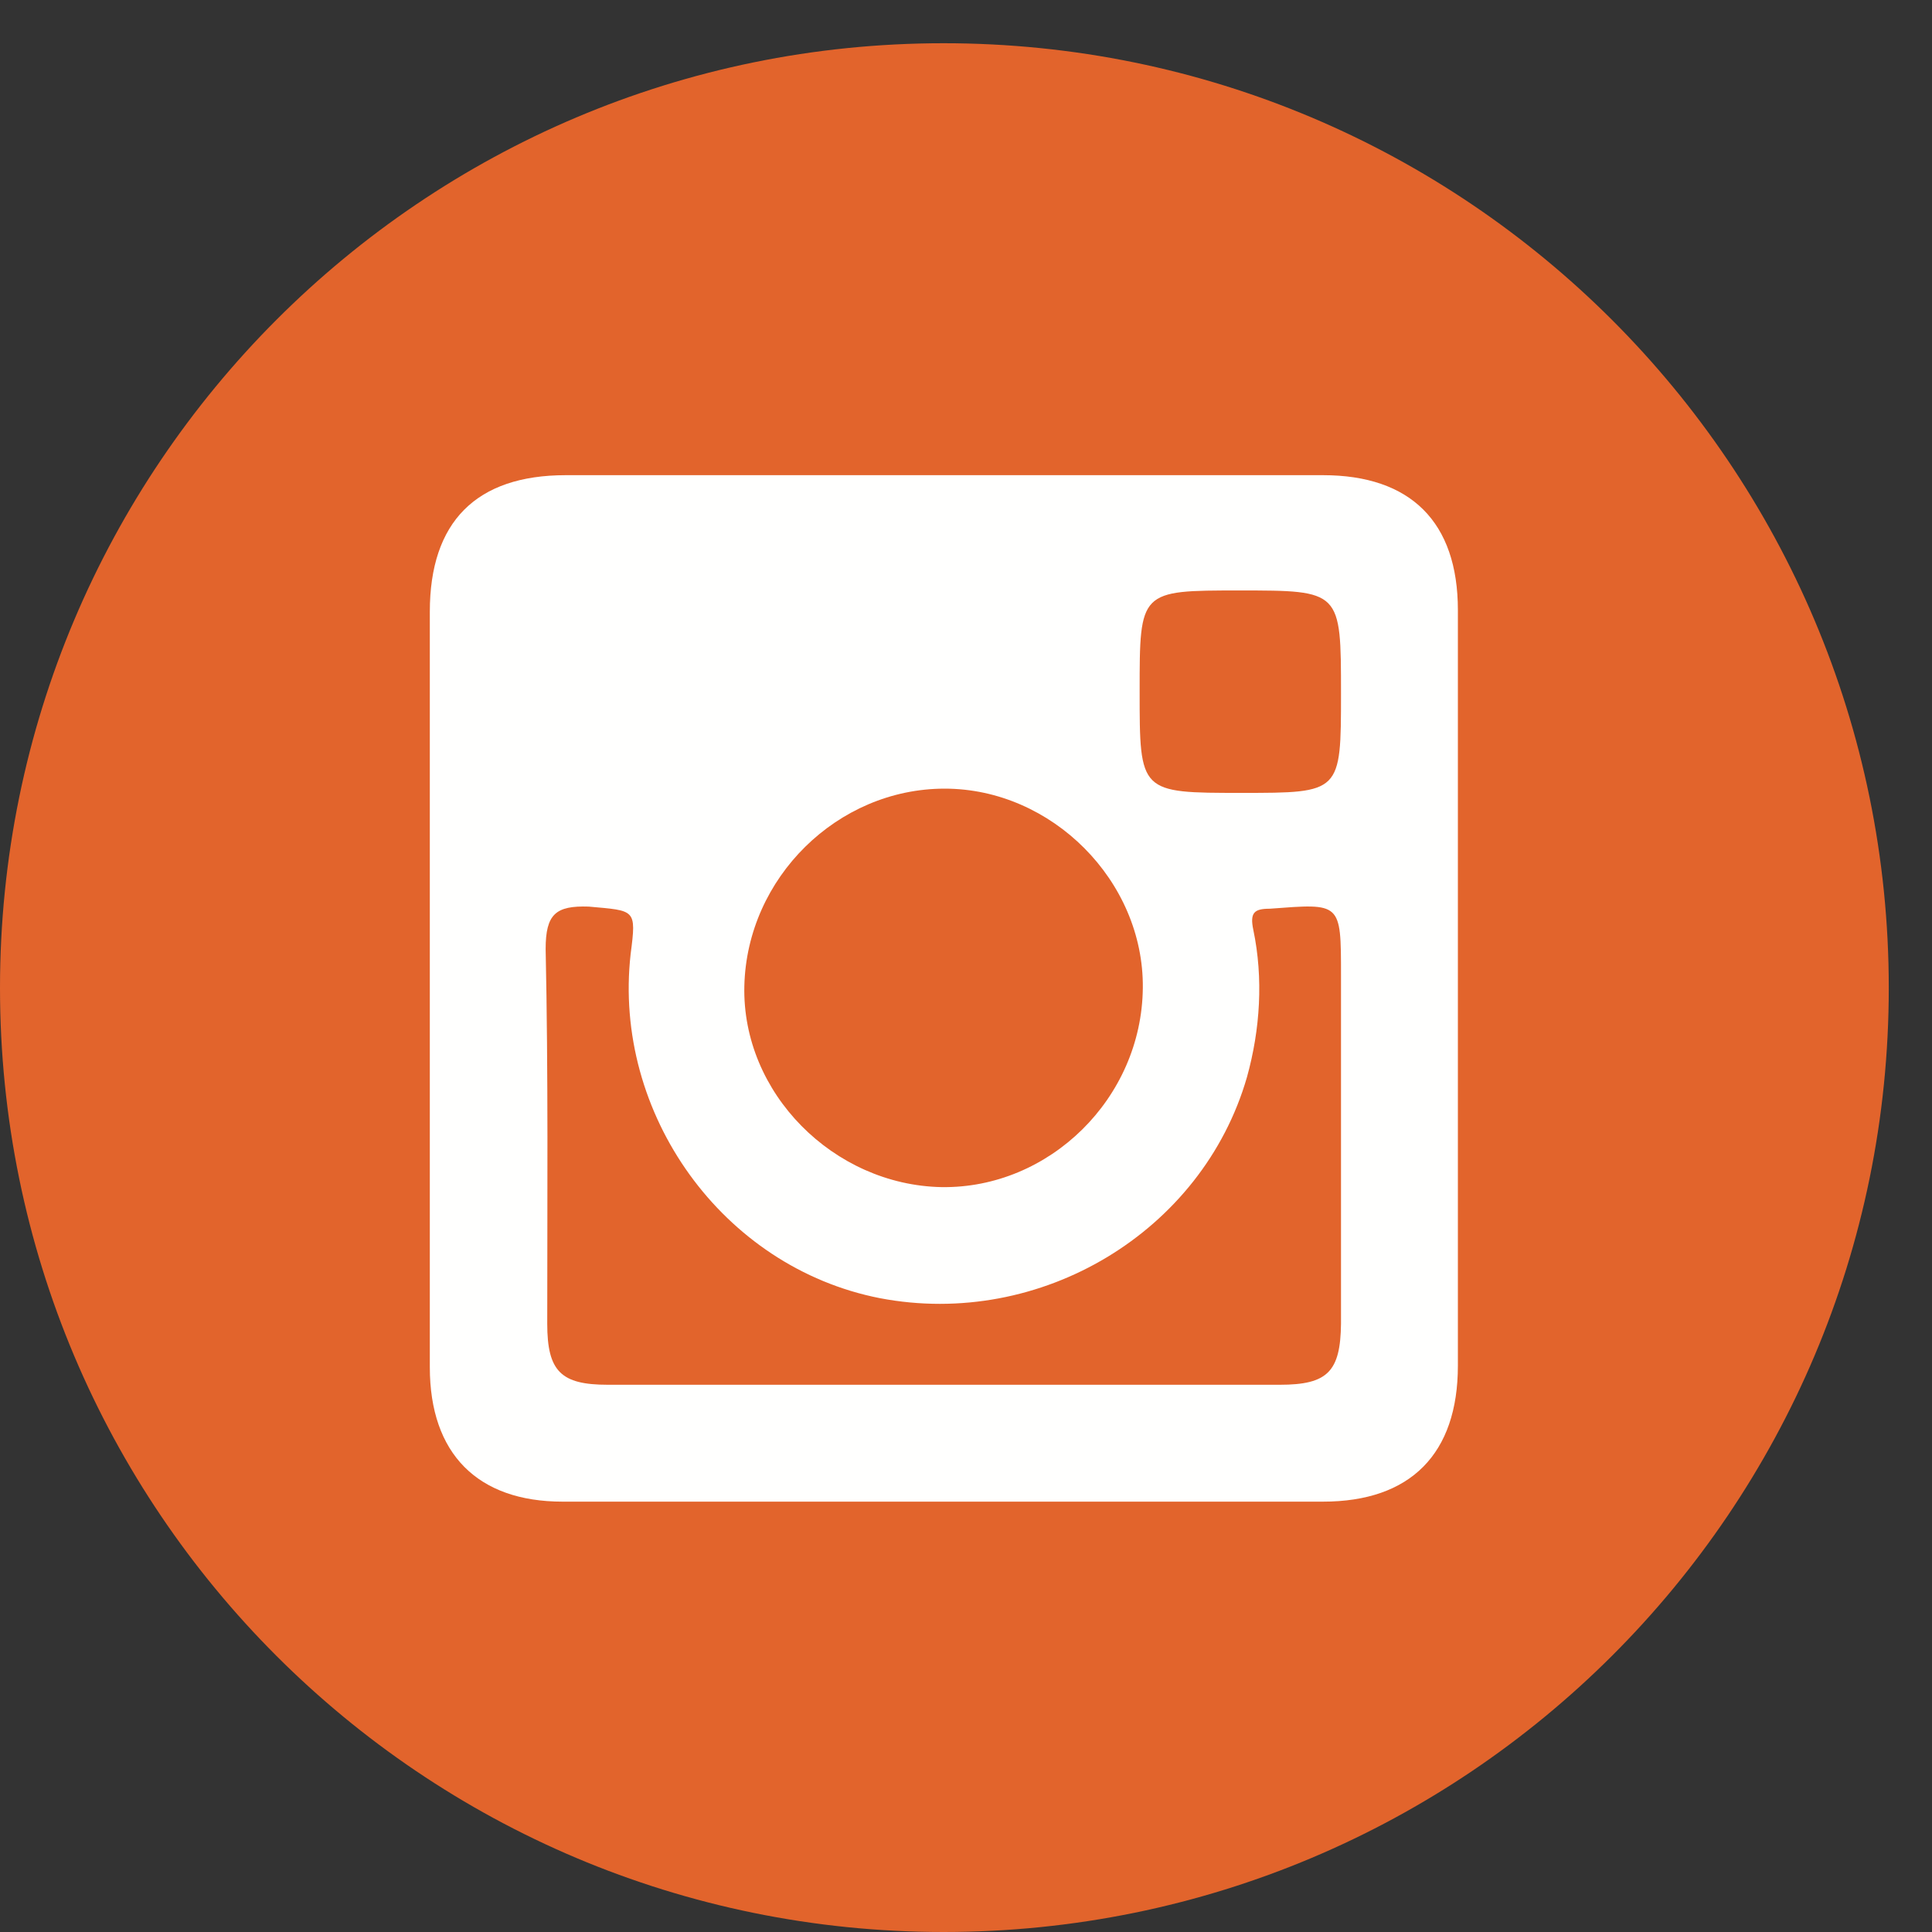
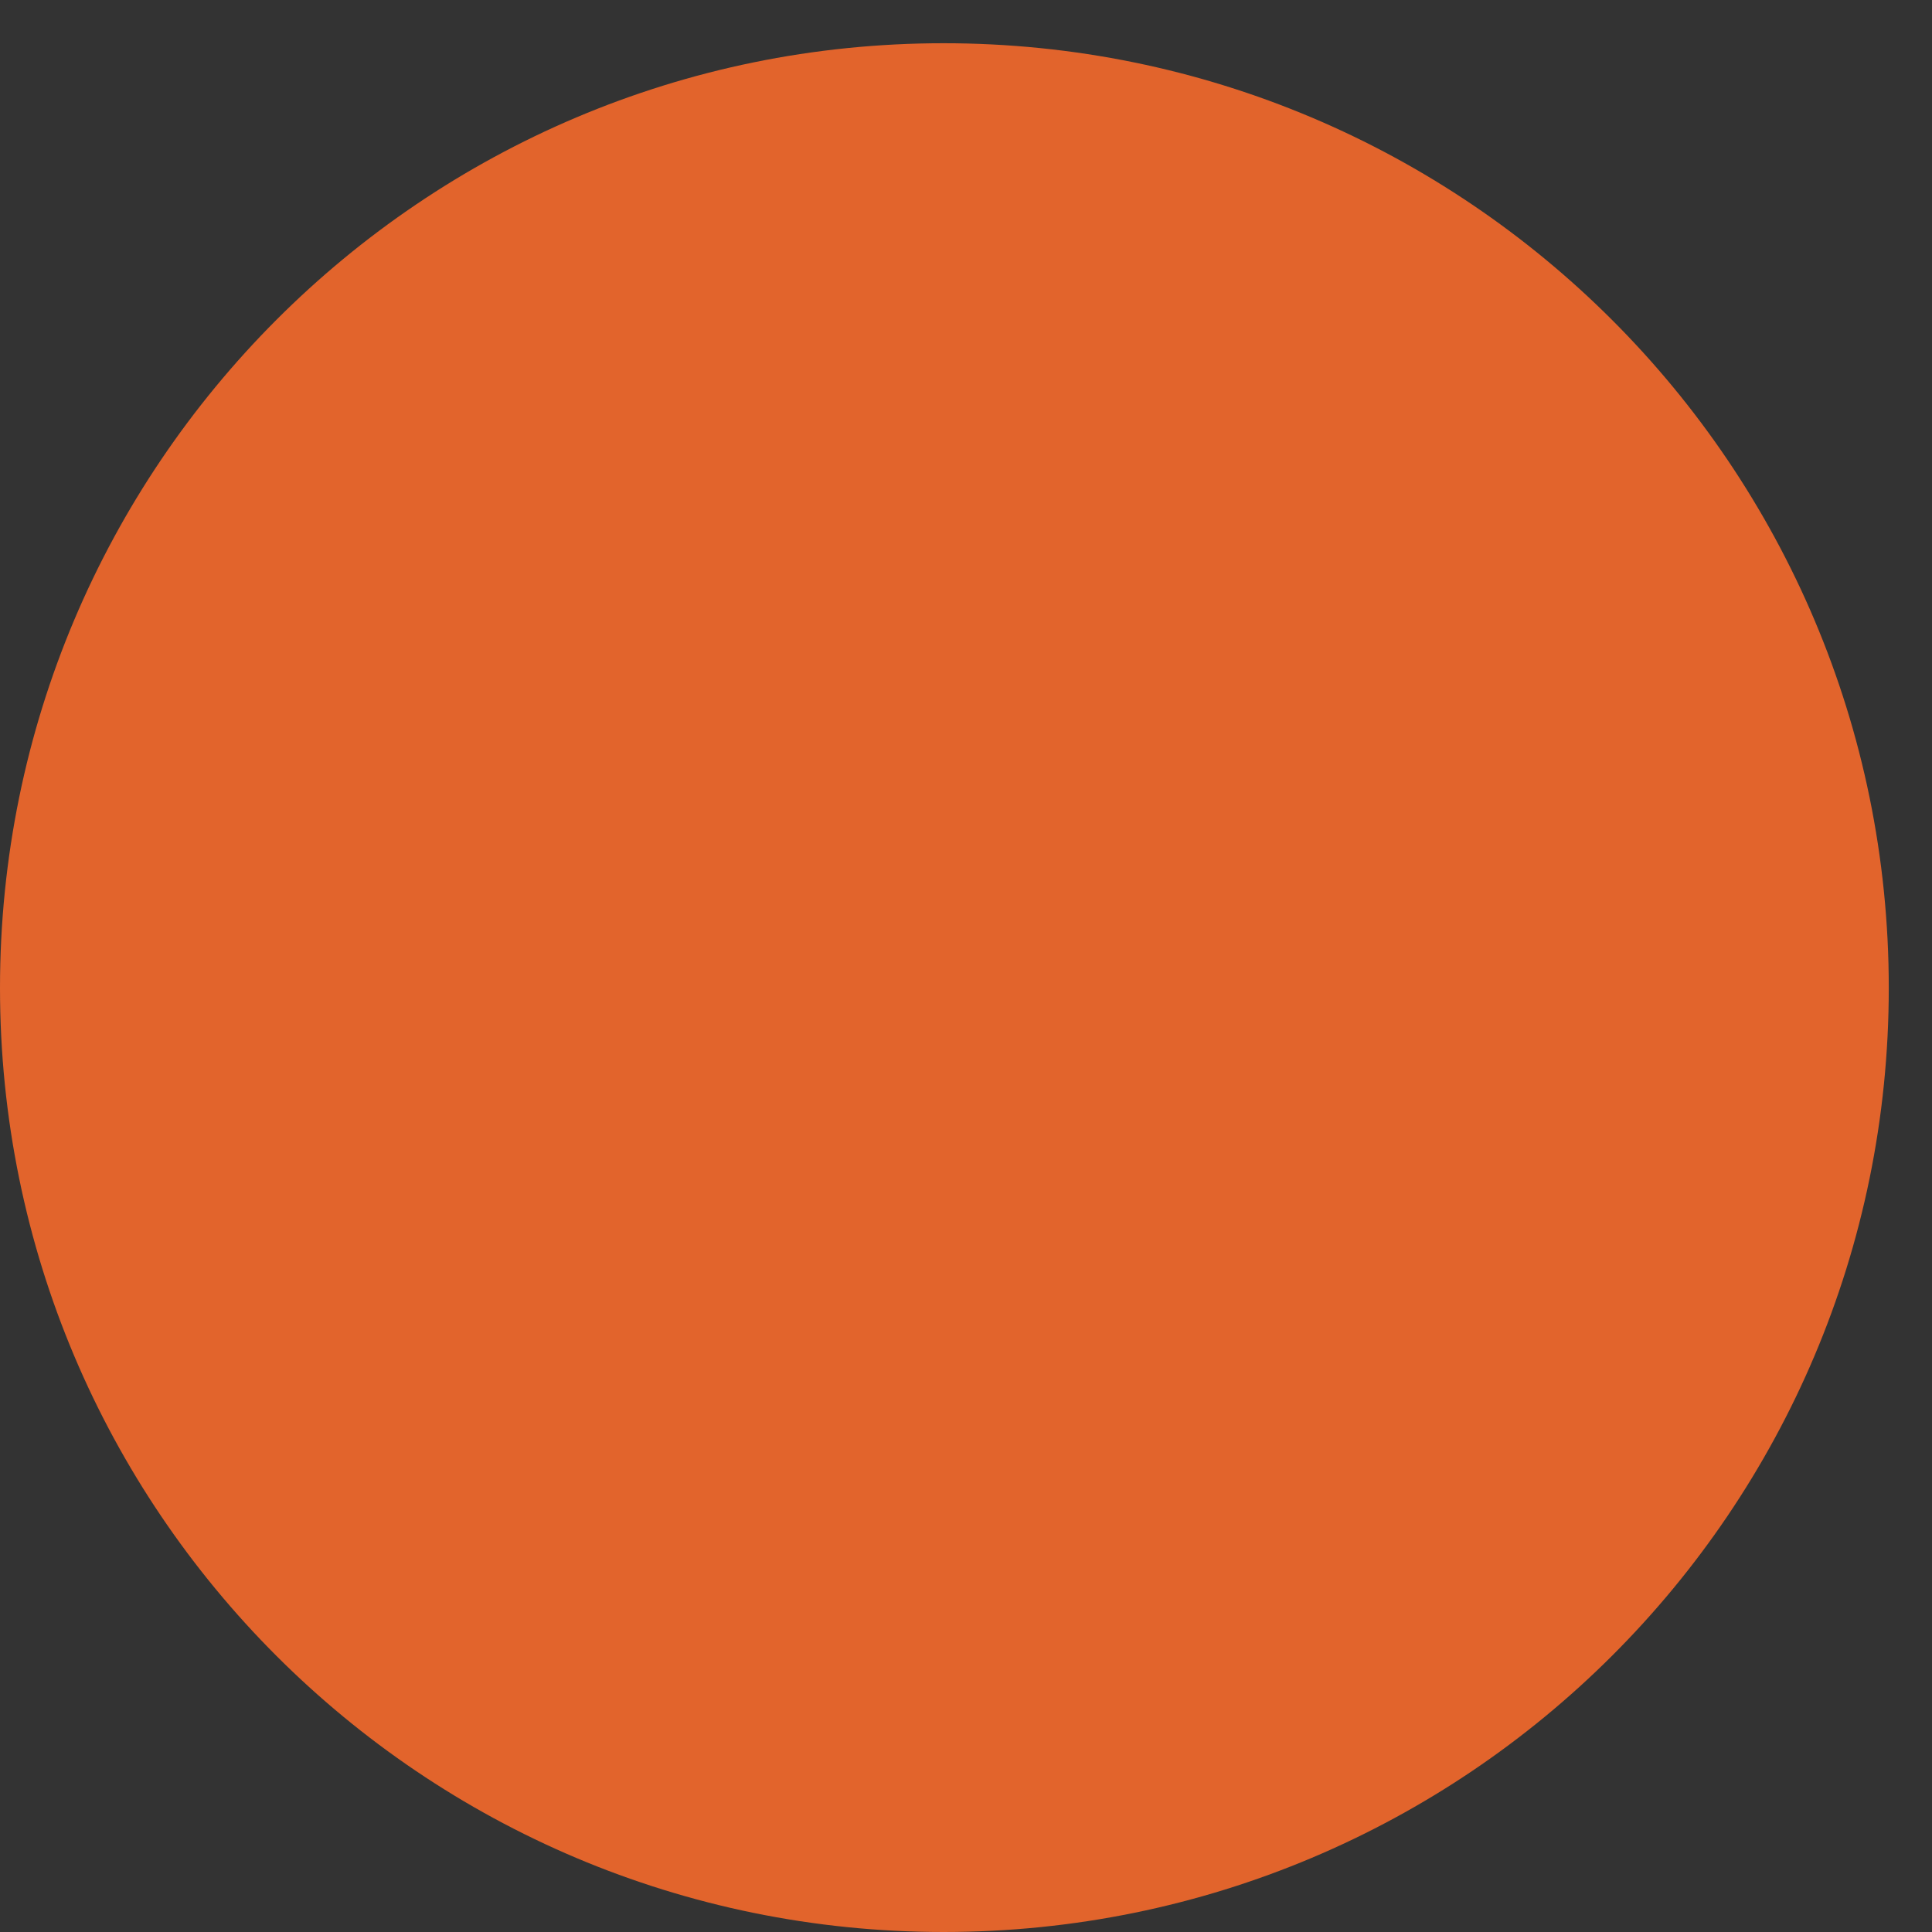
<svg xmlns="http://www.w3.org/2000/svg" width="40px" height="40px" viewBox="0 0 40 40" version="1.1">
  <rect x="0" y="0" width="40" height="40" fill="#333333" stroke="none" />
  <title>Group</title>
  <desc>Created with Sketch.</desc>
  <defs />
  <g id="Page-1" stroke="none" stroke-width="1" fill="none" fill-rule="evenodd">
    <g id="Insatgram-youtube-facebook-twitter-orange" transform="translate(0, -4)">
      <g id="Group-11">
        <g id="Group" transform="translate(0, 4)">
          <path d="M39.105,20.453 C39.105,31.266 30.349,40 19.536,40 C8.745,40 0,31.266 0,20.453 C0,9.651 8.745,0.895 19.536,0.895 C30.349,0.895 39.105,9.651 39.105,20.453" id="Fill-10" fill="#E2642C" />
-           <path d="M27.764,27.405 C27.753,28.395 27.489,28.67 26.499,28.67 C24.178,28.67 21.857,28.67 19.536,28.67 C17.226,28.67 14.905,28.67 12.584,28.67 C11.616,28.67 11.33,28.395 11.33,27.405 C11.33,24.831 11.352,22.235 11.297,19.65 C11.297,18.924 11.506,18.748 12.188,18.77 C13.156,18.858 13.178,18.814 13.057,19.749 C12.683,23.06 14.96,26.239 18.216,26.877 C21.549,27.515 24.893,25.502 25.817,22.301 C26.092,21.311 26.158,20.255 25.949,19.254 C25.872,18.891 25.971,18.814 26.29,18.814 C27.764,18.704 27.764,18.671 27.764,20.189 C27.764,22.587 27.764,25.007 27.764,27.405 Z M19.558,16.328 C21.78,16.328 23.683,18.242 23.661,20.453 C23.639,22.741 21.725,24.611 19.492,24.578 C17.259,24.534 15.356,22.631 15.411,20.409 C15.466,18.176 17.336,16.328 19.558,16.328 Z M25.663,12.225 C27.764,12.225 27.764,12.225 27.764,14.359 C27.764,16.416 27.764,16.416 25.707,16.416 C23.595,16.416 23.595,16.416 23.595,14.315 C23.595,12.225 23.595,12.225 25.663,12.225 Z M27.39,9.838 C22.176,9.838 16.94,9.838 11.715,9.838 C9.856,9.838 8.899,10.806 8.899,12.665 C8.899,15.261 8.899,17.846 8.899,20.453 C8.899,23.06 8.899,25.689 8.899,28.307 C8.899,30.1 9.889,31.09 11.649,31.09 C16.907,31.09 22.143,31.09 27.39,31.09 C29.205,31.09 30.184,30.1 30.184,28.274 C30.184,23.06 30.184,17.846 30.184,12.632 C30.184,10.806 29.205,9.838 27.39,9.838 Z" id="Fill-12" fill="#FFFFFE" />
        </g>
      </g>
    </g>
  </g>
</svg>